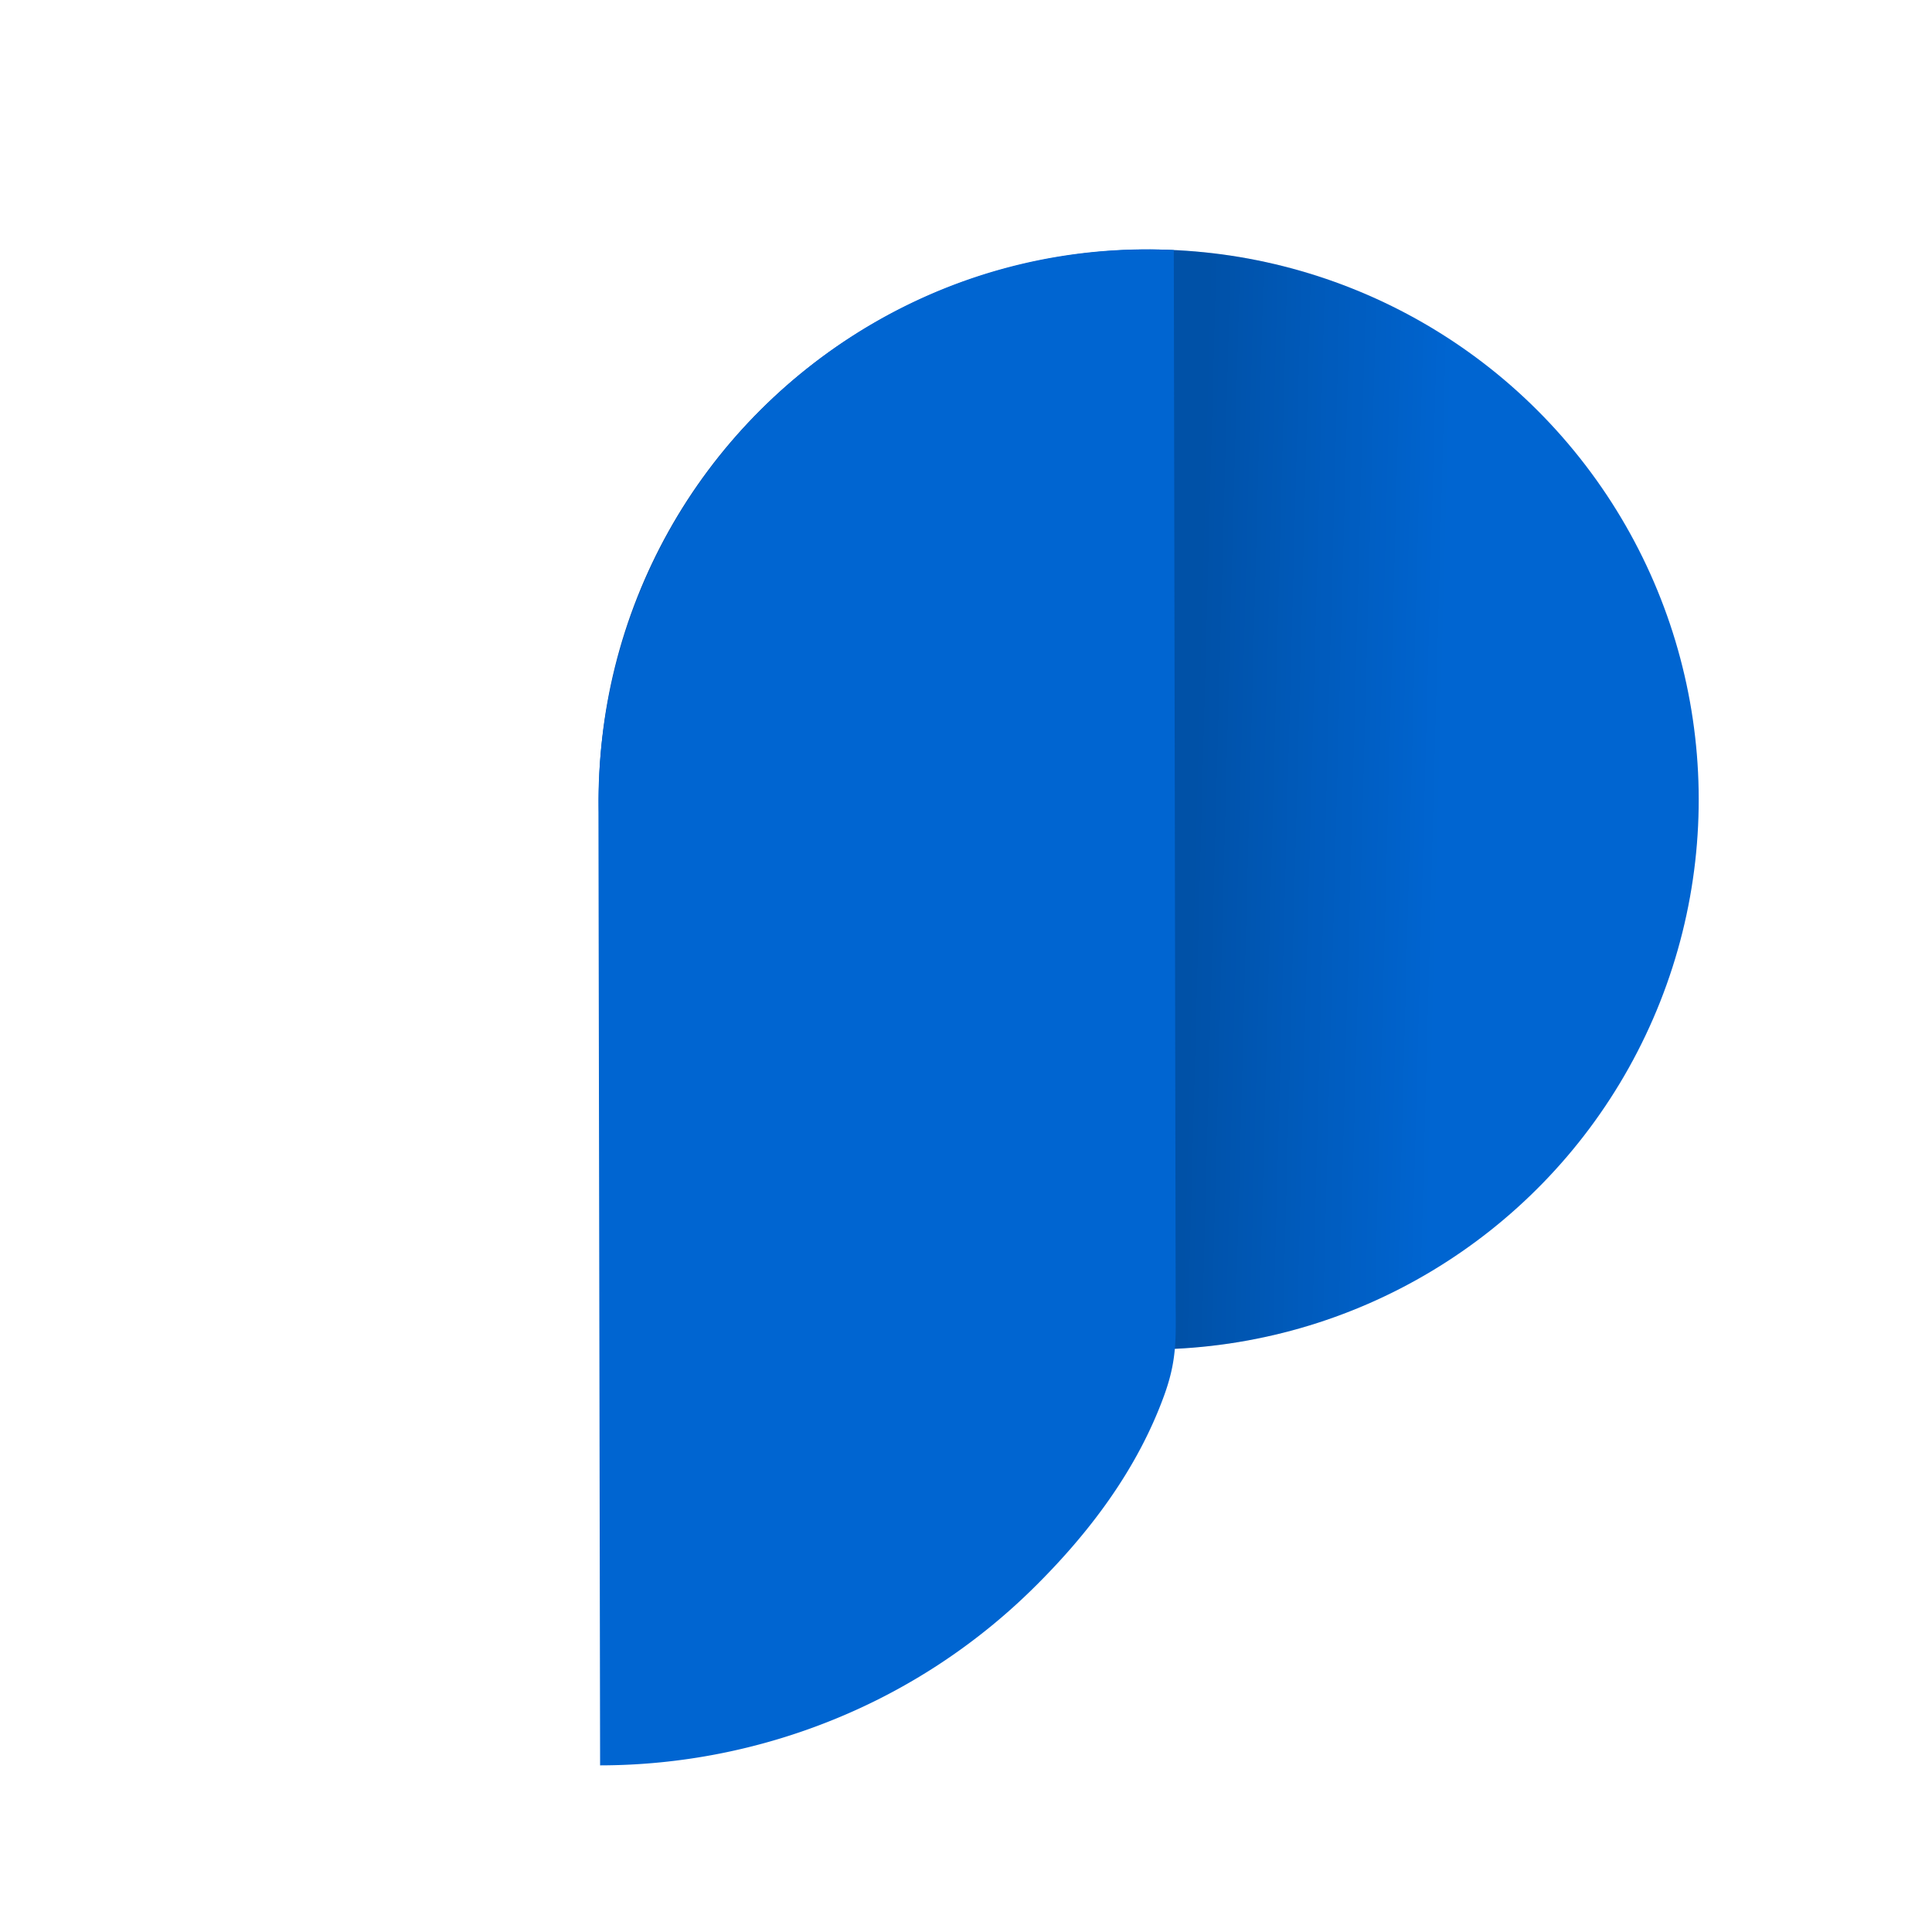
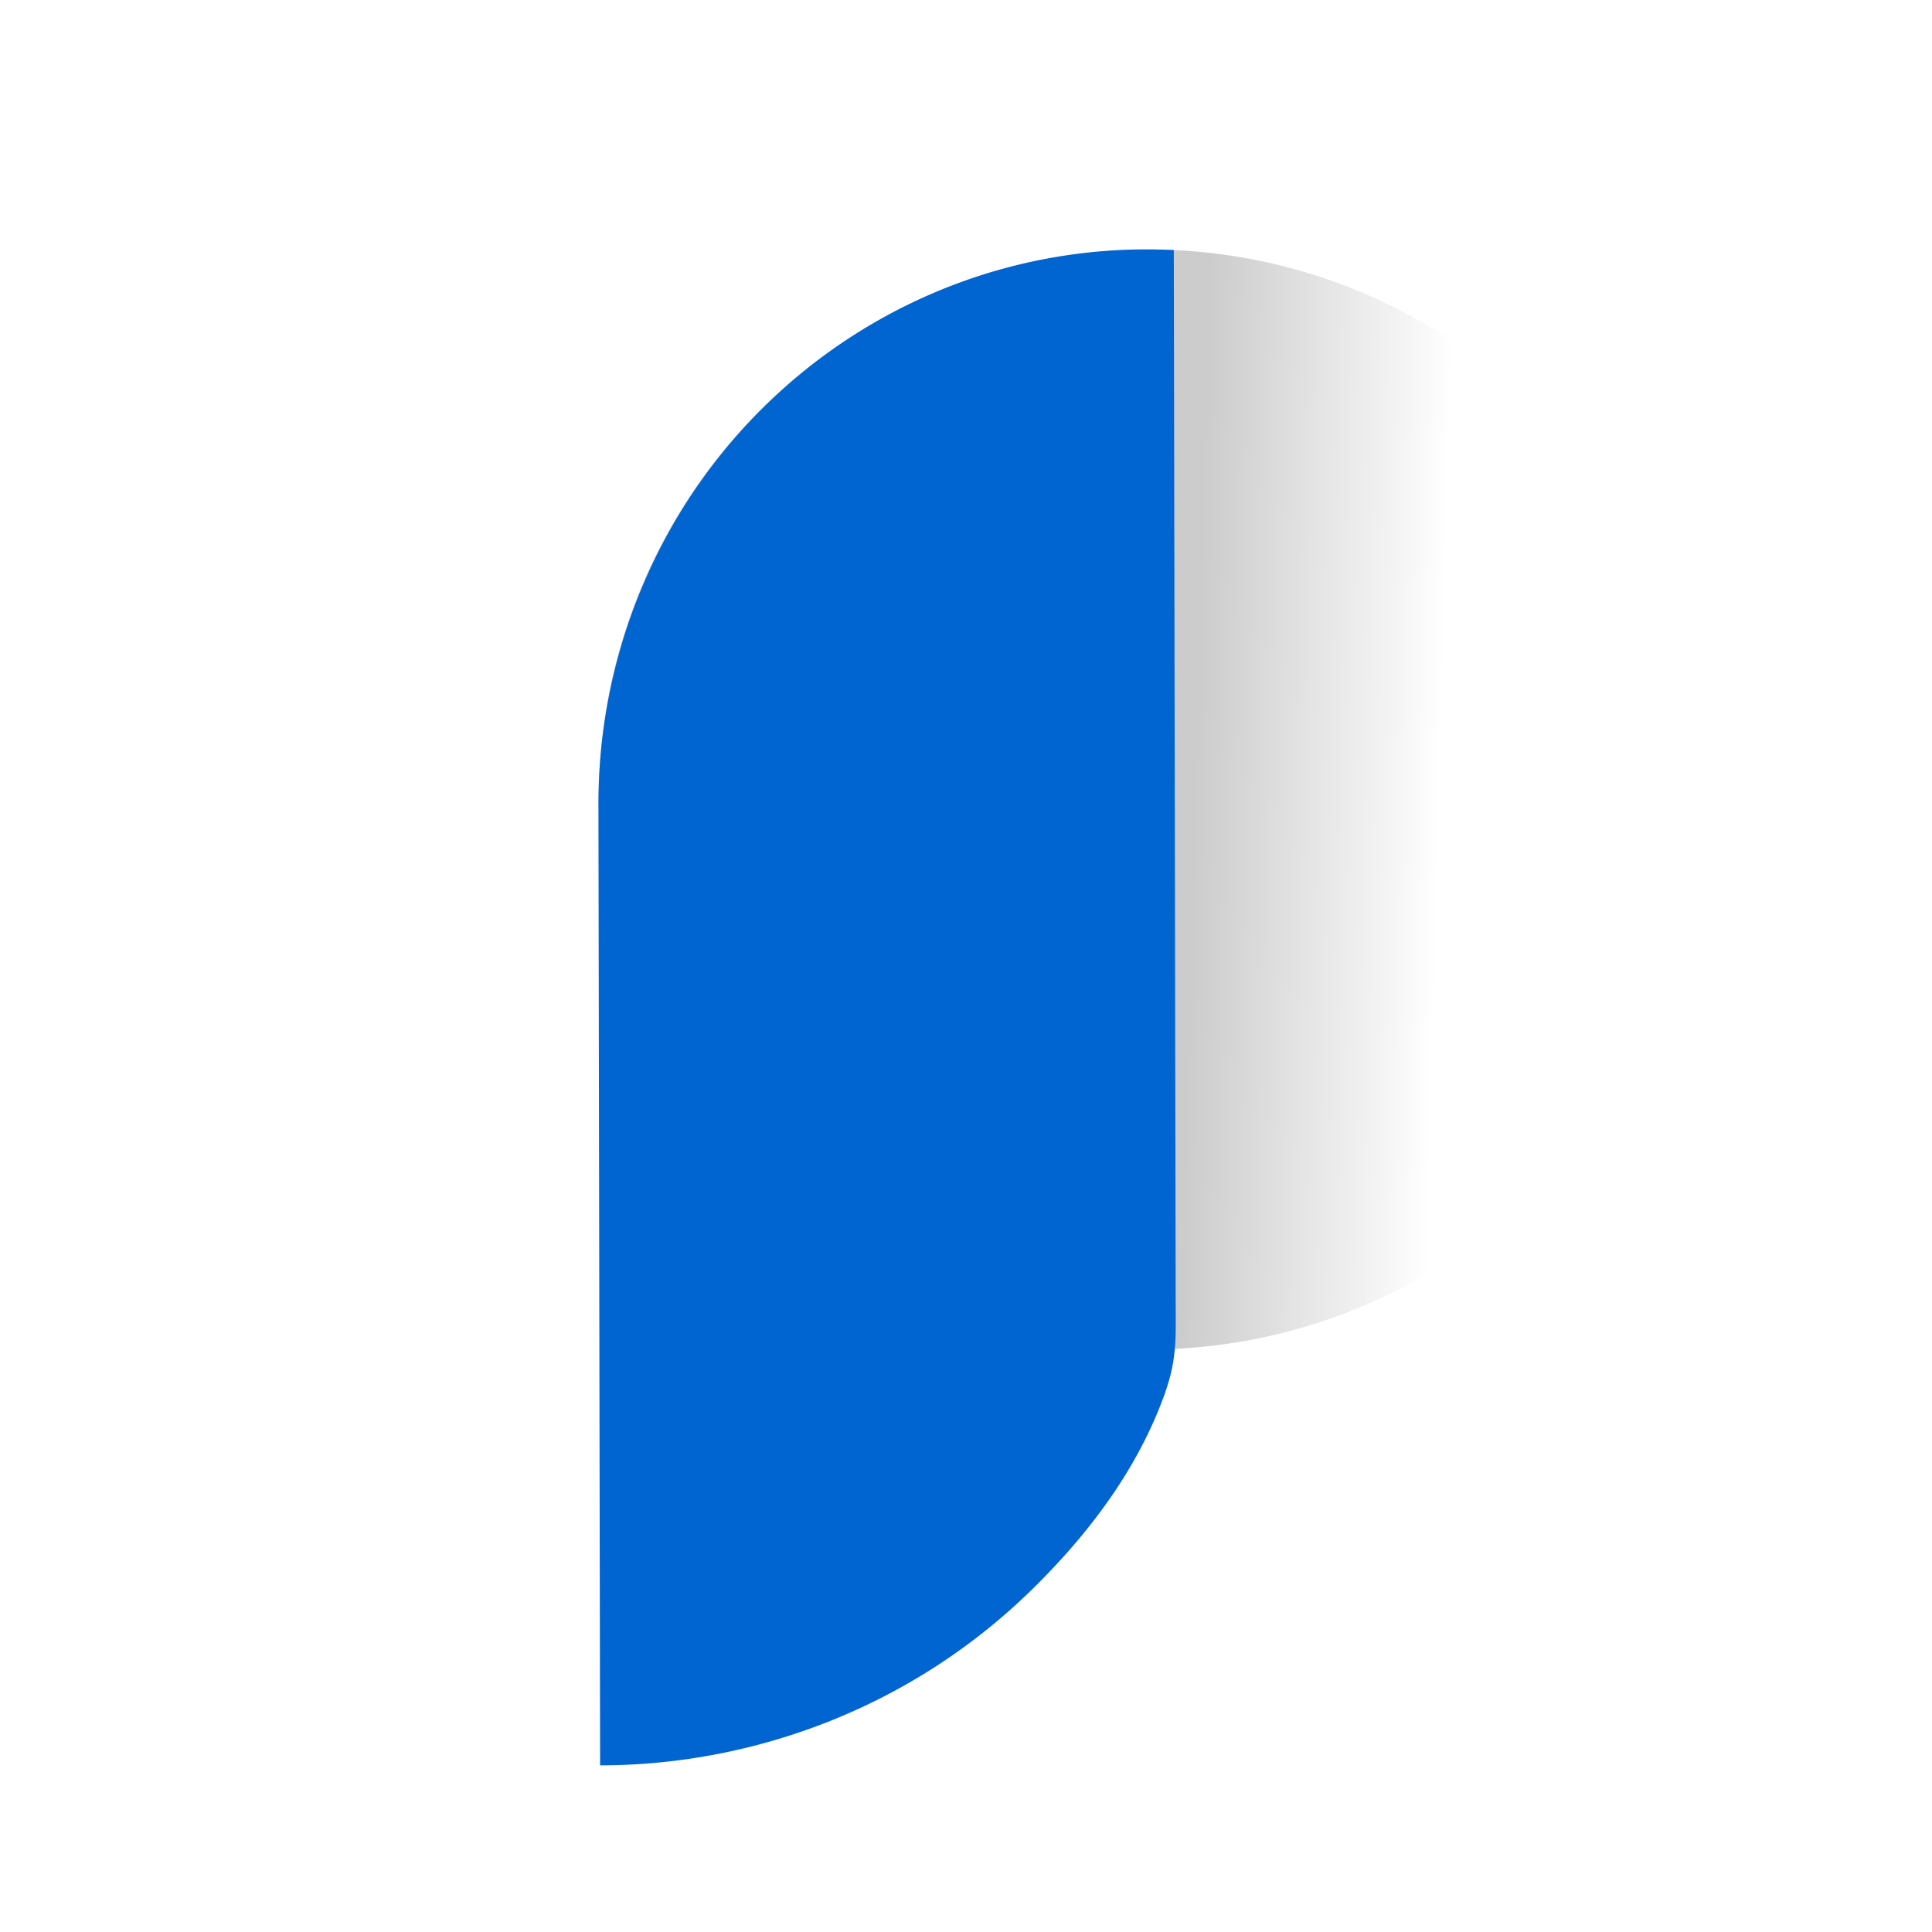
<svg xmlns="http://www.w3.org/2000/svg" width="50" height="50" fill="none" viewBox="0 0 36 35">
-   <circle cx="21.405" cy="14.397" r="10.248" fill="#0065D1" transform="rotate(141.598 21.405 14.397)" />
  <circle cx="21.405" cy="14.397" r="10.248" fill="url(#a)" fill-opacity=".2" style="mix-blend-mode:multiply" transform="rotate(141.598 21.405 14.397)" />
  <path fill="#0065D1" d="M11.971 10.423a10.45 10.45 0 0 0-.82 4.082l.031 17.89a11.6 11.6 0 0 0 4.358-.856 11.4 11.4 0 0 0 3.69-2.421c1.056-1.036 1.959-2.229 2.463-3.618.223-.615.22-.998.214-1.644v-.04L21.872 4.16a10.1 10.1 0 0 0-4.067.634 10.2 10.2 0 0 0-3.489 2.208 10.3 10.3 0 0 0-2.345 3.422" />
  <defs>
    <linearGradient id="a" x1="21.405" x2="17.238" y1="14.397" y2="10.913" gradientUnits="userSpaceOnUse">
      <stop offset=".158" />
      <stop offset=".366" stop-opacity=".75" />
      <stop offset=".573" stop-opacity=".5" />
      <stop offset=".802" stop-opacity=".25" />
      <stop offset="1" stop-opacity="0" />
    </linearGradient>
  </defs>
</svg>